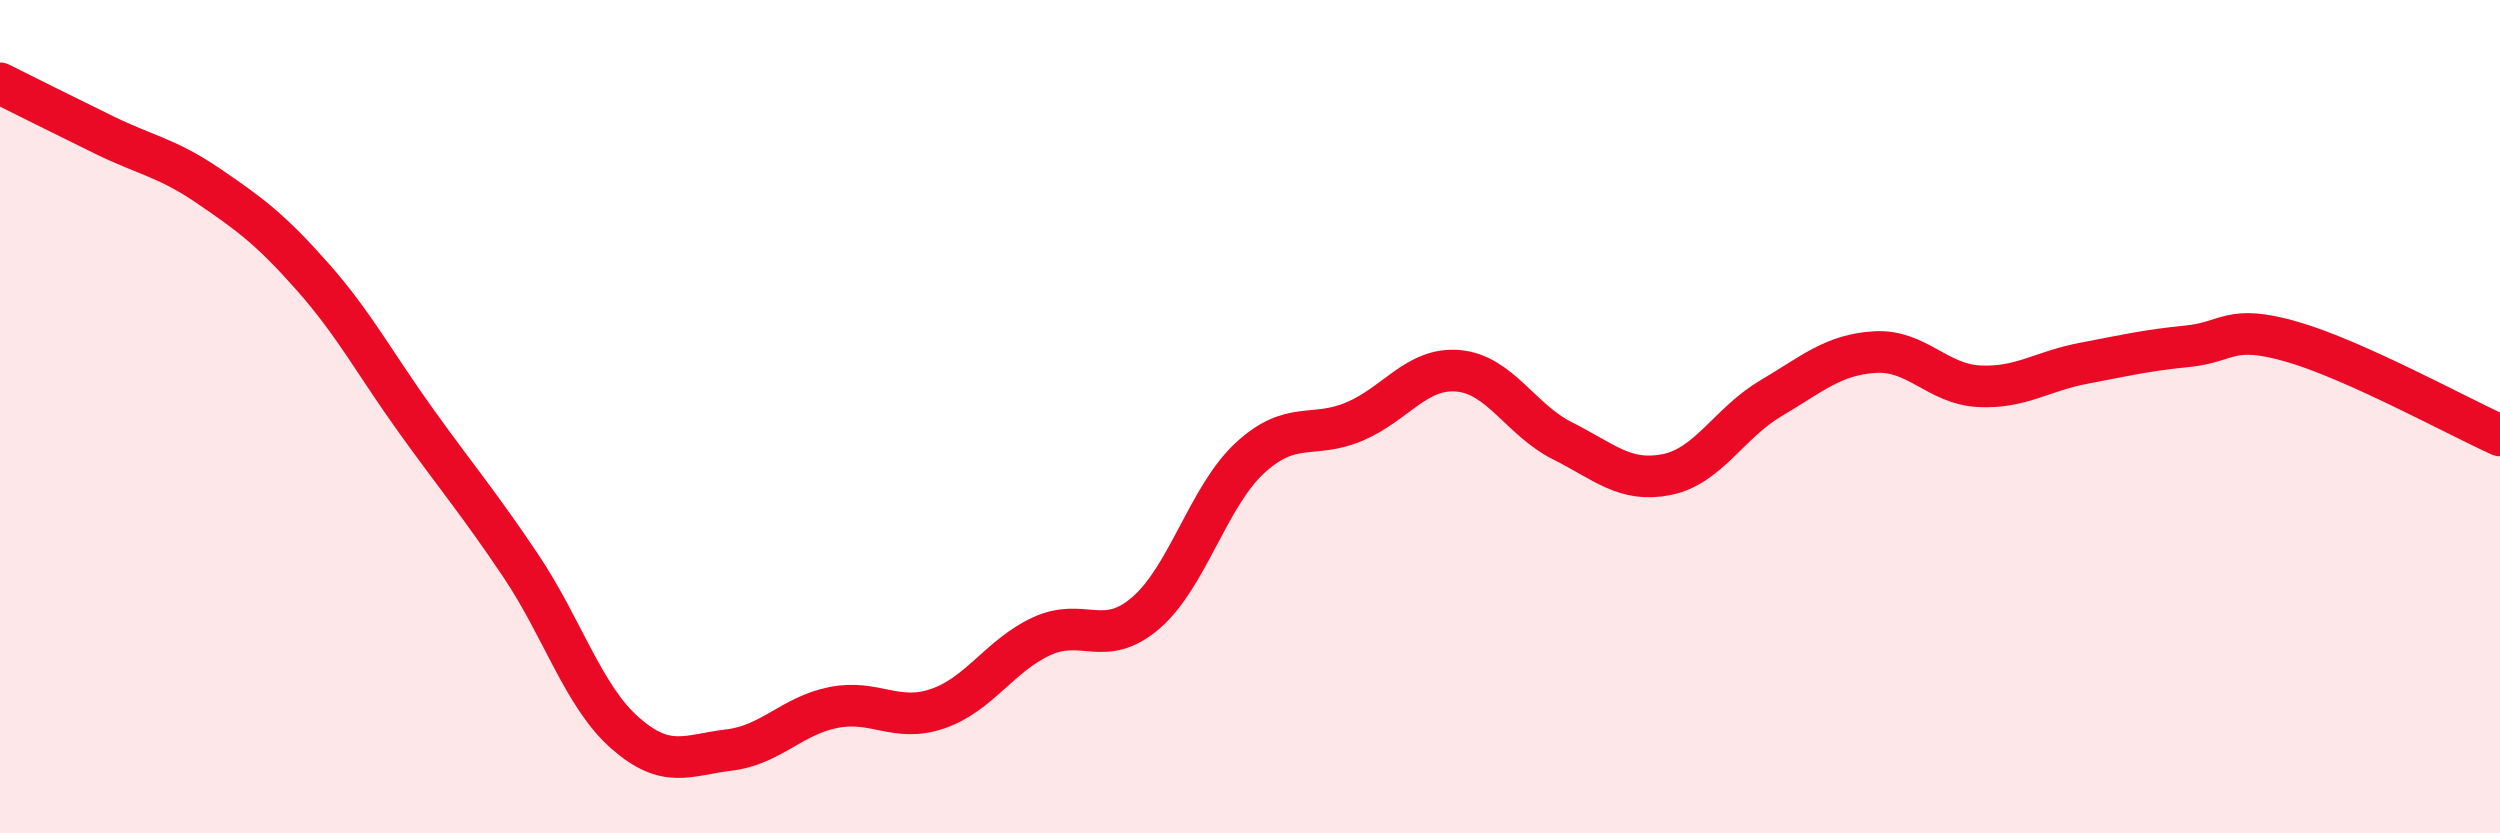
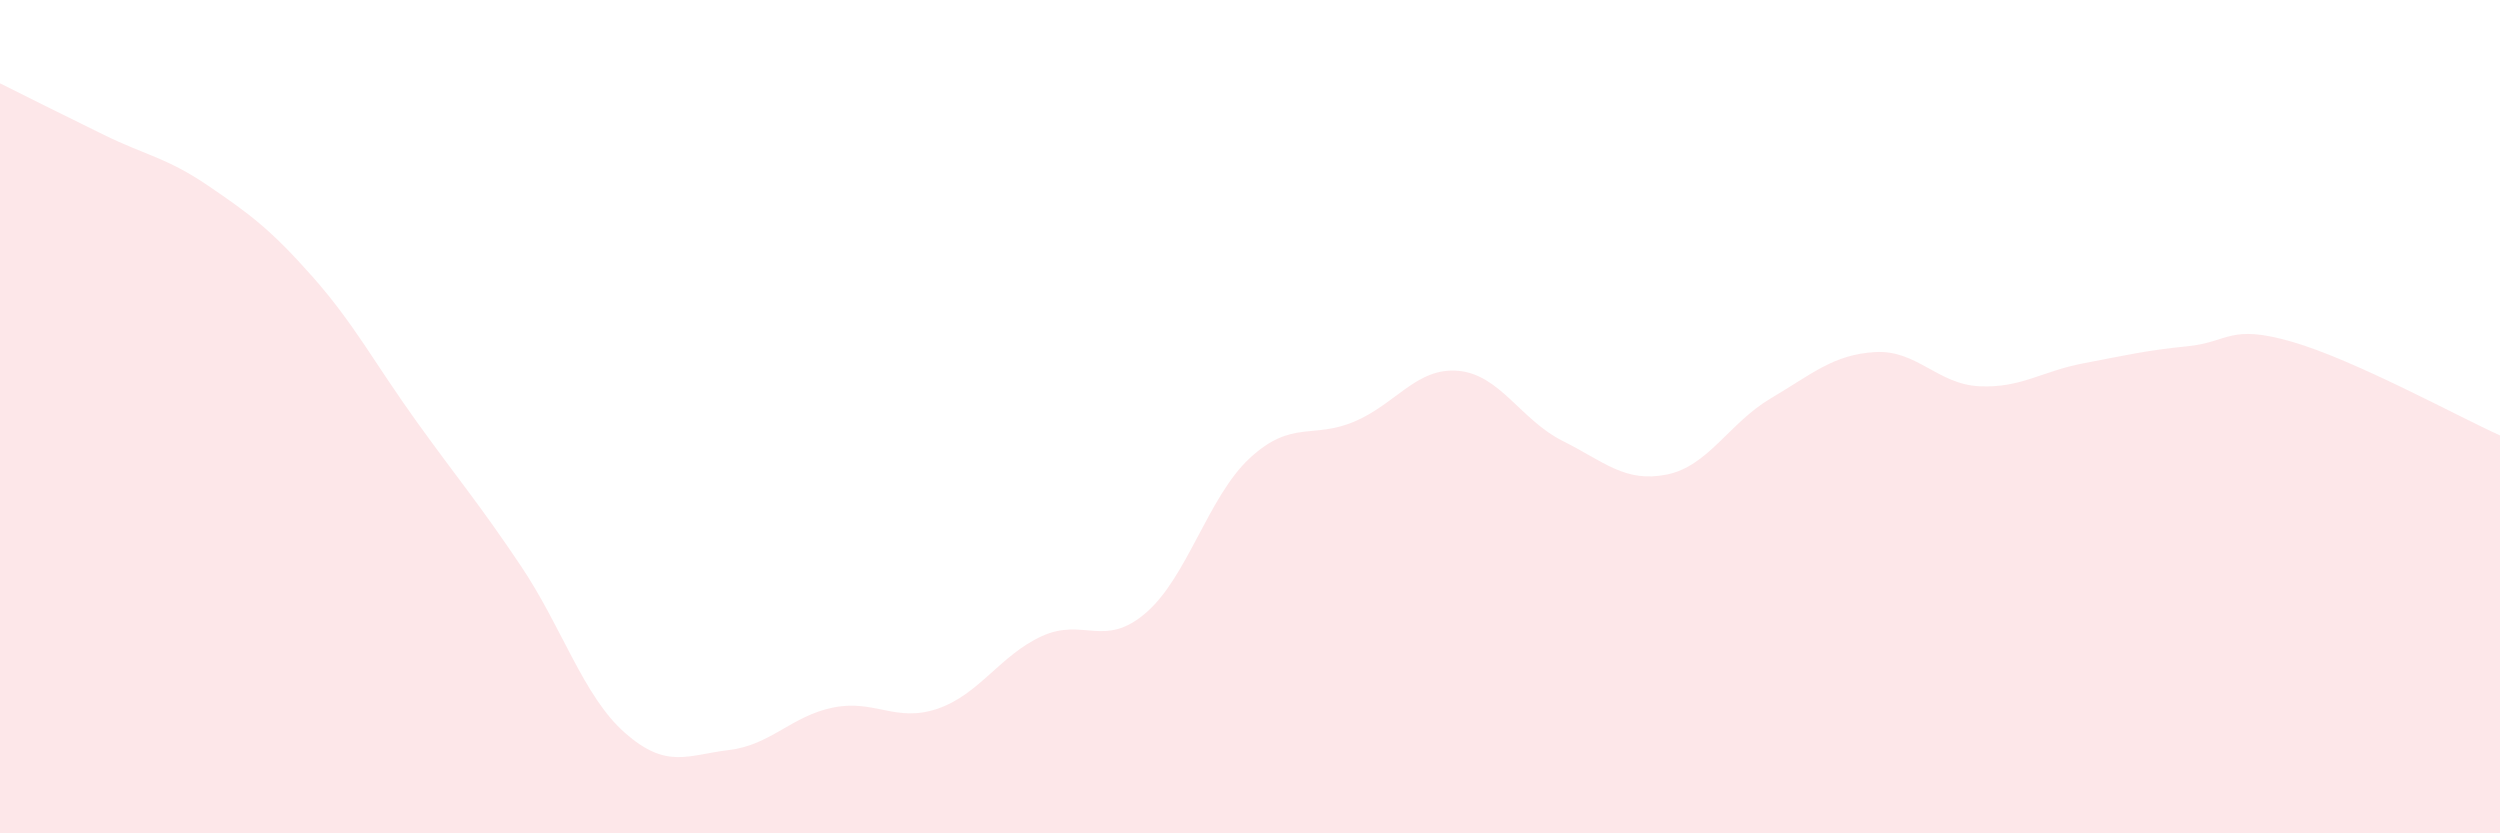
<svg xmlns="http://www.w3.org/2000/svg" width="60" height="20" viewBox="0 0 60 20">
  <path d="M 0,2 C 0.5,2.25 1.5,2.75 2.5,3.24 C 3.5,3.73 4,3.78 5,4.46 C 6,5.14 6.5,5.51 7.5,6.64 C 8.5,7.77 9,8.73 10,10.12 C 11,11.51 11.5,12.09 12.5,13.58 C 13.5,15.07 14,16.71 15,17.59 C 16,18.47 16.5,18.12 17.5,18 C 18.5,17.88 19,17.18 20,16.98 C 21,16.78 21.5,17.35 22.5,17.01 C 23.5,16.67 24,15.73 25,15.27 C 26,14.81 26.5,15.57 27.5,14.71 C 28.5,13.85 29,11.91 30,10.99 C 31,10.07 31.5,10.54 32.5,10.12 C 33.5,9.7 34,8.81 35,8.9 C 36,8.99 36.5,10.08 37.5,10.58 C 38.5,11.08 39,11.59 40,11.39 C 41,11.19 41.5,10.15 42.5,9.56 C 43.5,8.97 44,8.51 45,8.45 C 46,8.39 46.5,9.22 47.5,9.27 C 48.5,9.32 49,8.91 50,8.72 C 51,8.53 51.5,8.41 52.5,8.31 C 53.5,8.21 53.5,7.77 55,8.2 C 56.5,8.63 59,10 60,10.45L60 20L0 20Z" fill="#EB0A25" opacity="0.1" stroke-linecap="round" stroke-linejoin="round" />
-   <path d="M 0,2 C 0.5,2.25 1.5,2.75 2.5,3.24 C 3.5,3.73 4,3.78 5,4.46 C 6,5.14 6.5,5.51 7.5,6.64 C 8.5,7.77 9,8.73 10,10.12 C 11,11.51 11.5,12.09 12.5,13.58 C 13.5,15.07 14,16.71 15,17.59 C 16,18.47 16.5,18.12 17.5,18 C 18.5,17.88 19,17.18 20,16.98 C 21,16.78 21.5,17.35 22.5,17.01 C 23.5,16.67 24,15.73 25,15.27 C 26,14.81 26.5,15.57 27.5,14.71 C 28.5,13.85 29,11.91 30,10.99 C 31,10.07 31.5,10.54 32.5,10.12 C 33.5,9.7 34,8.81 35,8.9 C 36,8.99 36.5,10.08 37.5,10.58 C 38.5,11.08 39,11.59 40,11.39 C 41,11.19 41.5,10.15 42.5,9.56 C 43.5,8.97 44,8.51 45,8.45 C 46,8.39 46.5,9.22 47.5,9.27 C 48.5,9.32 49,8.91 50,8.72 C 51,8.53 51.5,8.41 52.5,8.31 C 53.5,8.21 53.5,7.77 55,8.2 C 56.5,8.63 59,10 60,10.45" stroke="#EB0A25" stroke-width="1" fill="none" stroke-linecap="round" stroke-linejoin="round" />
</svg>